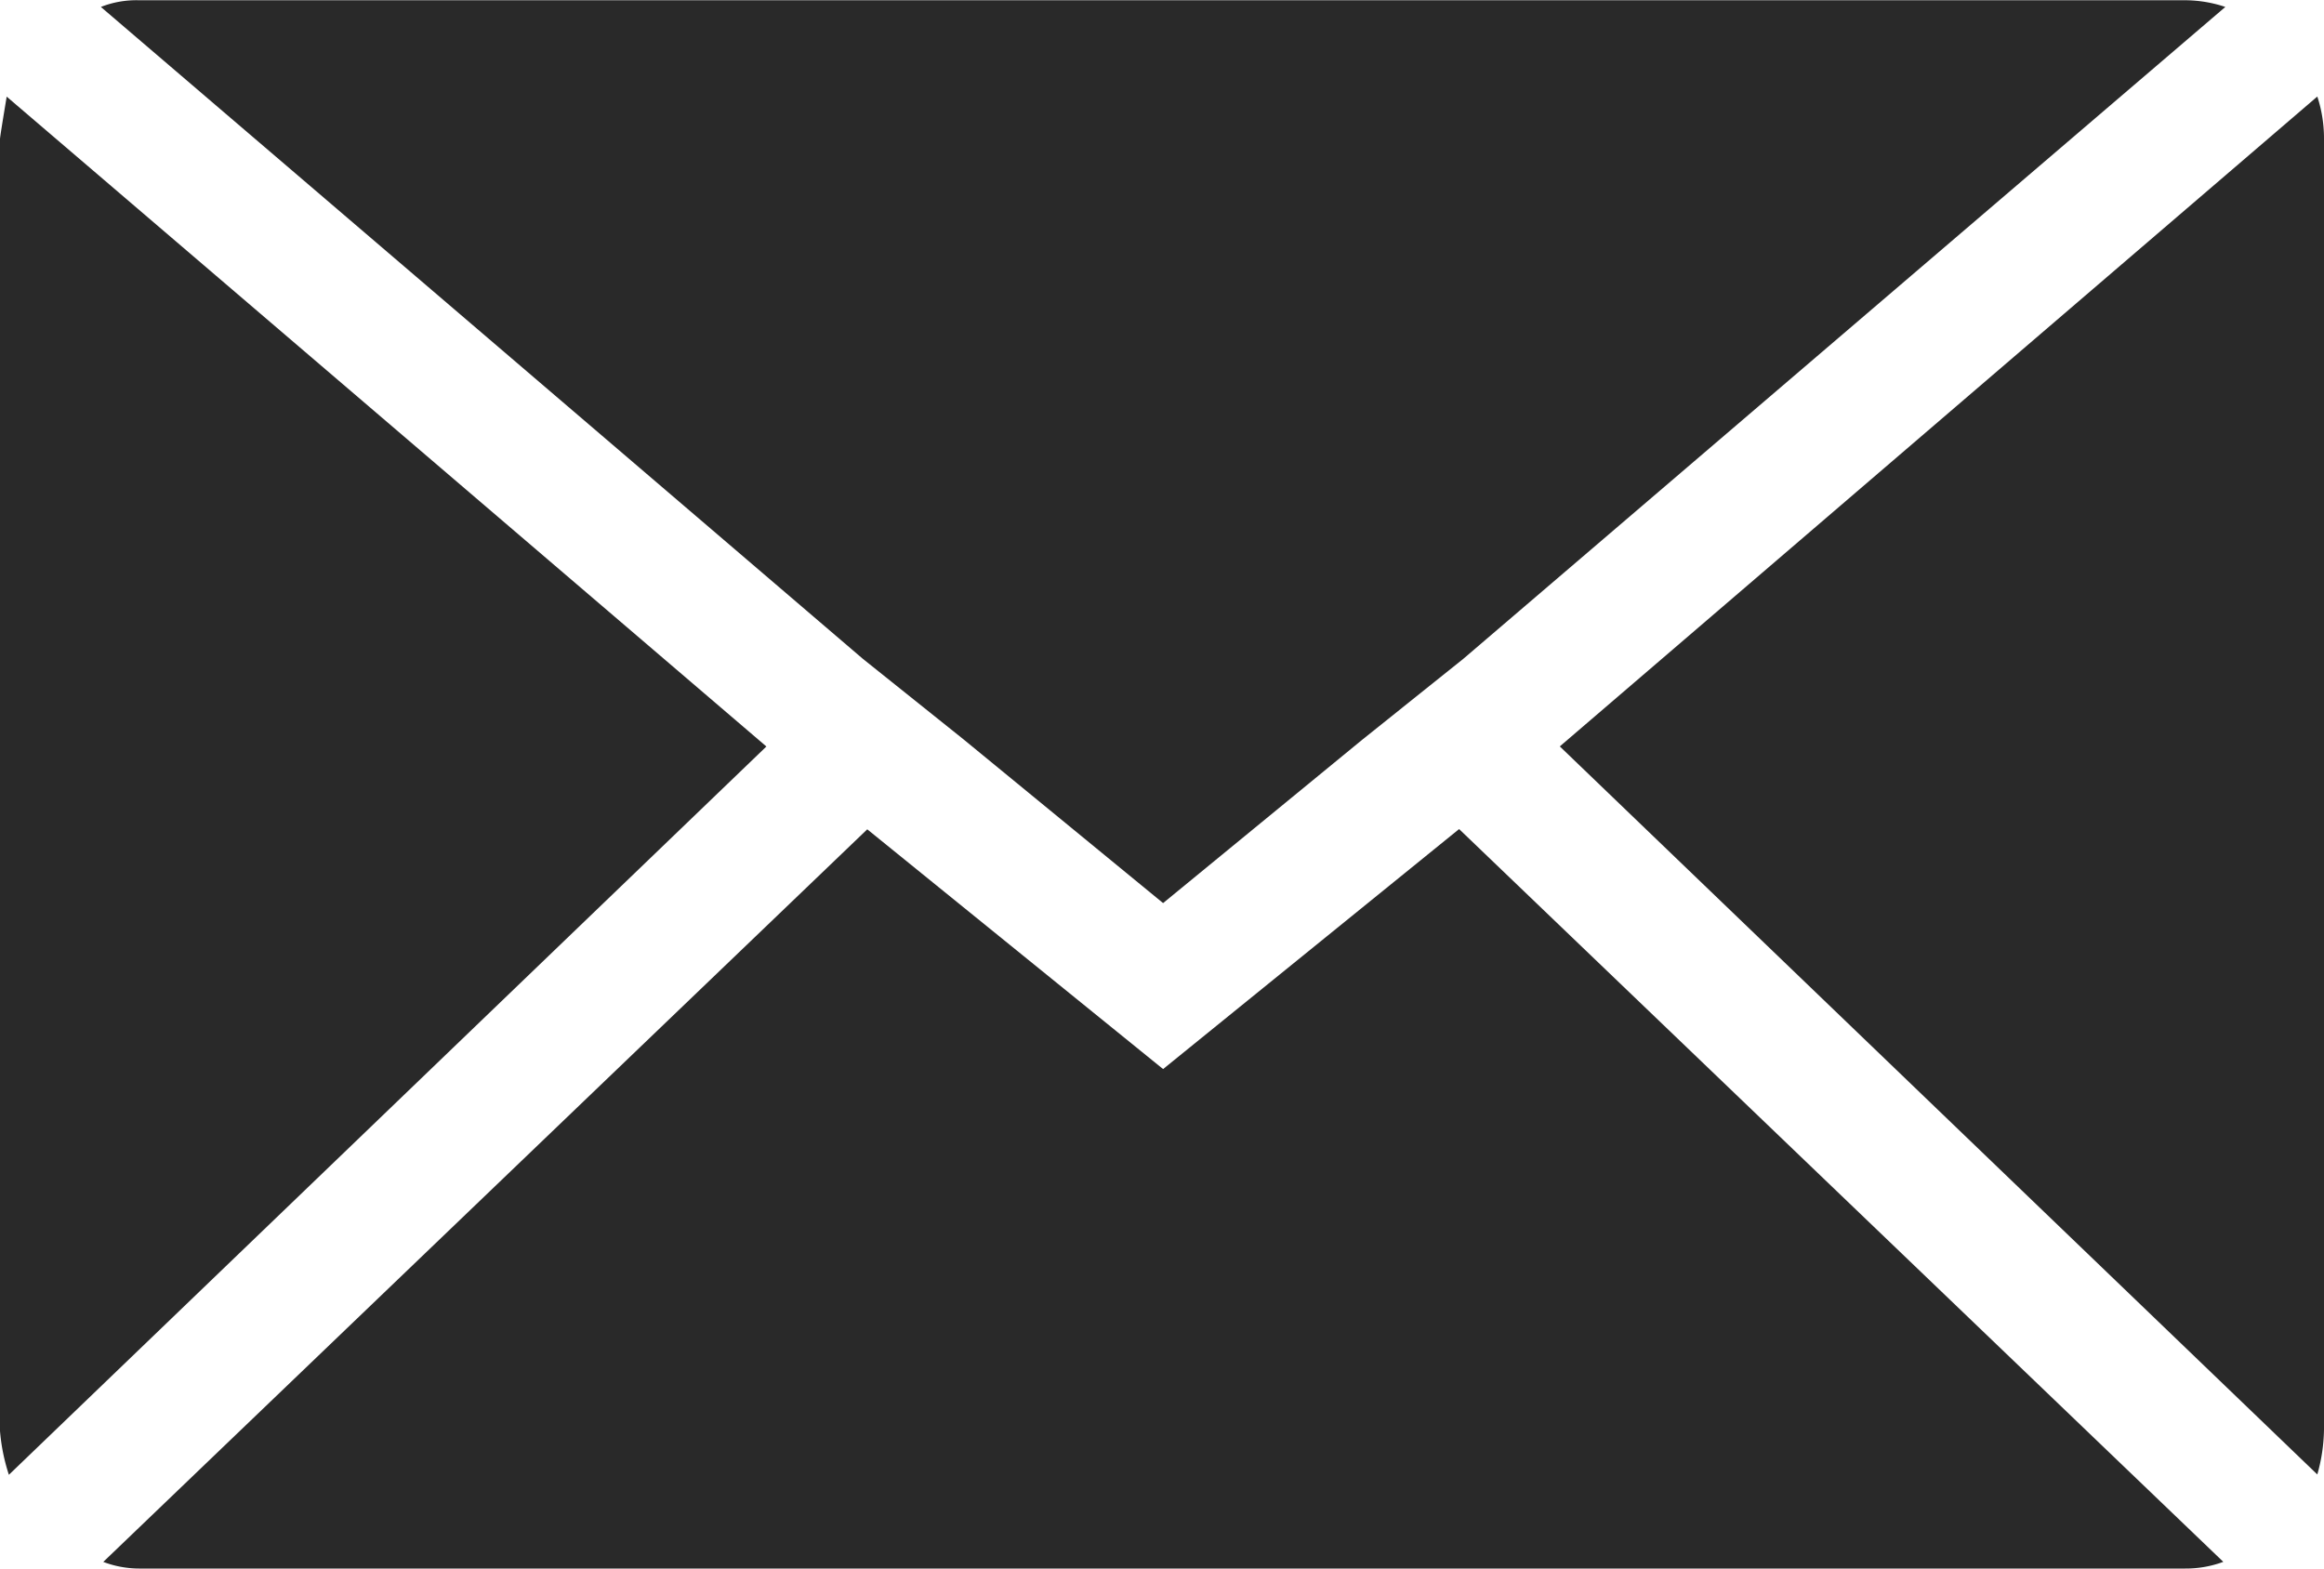
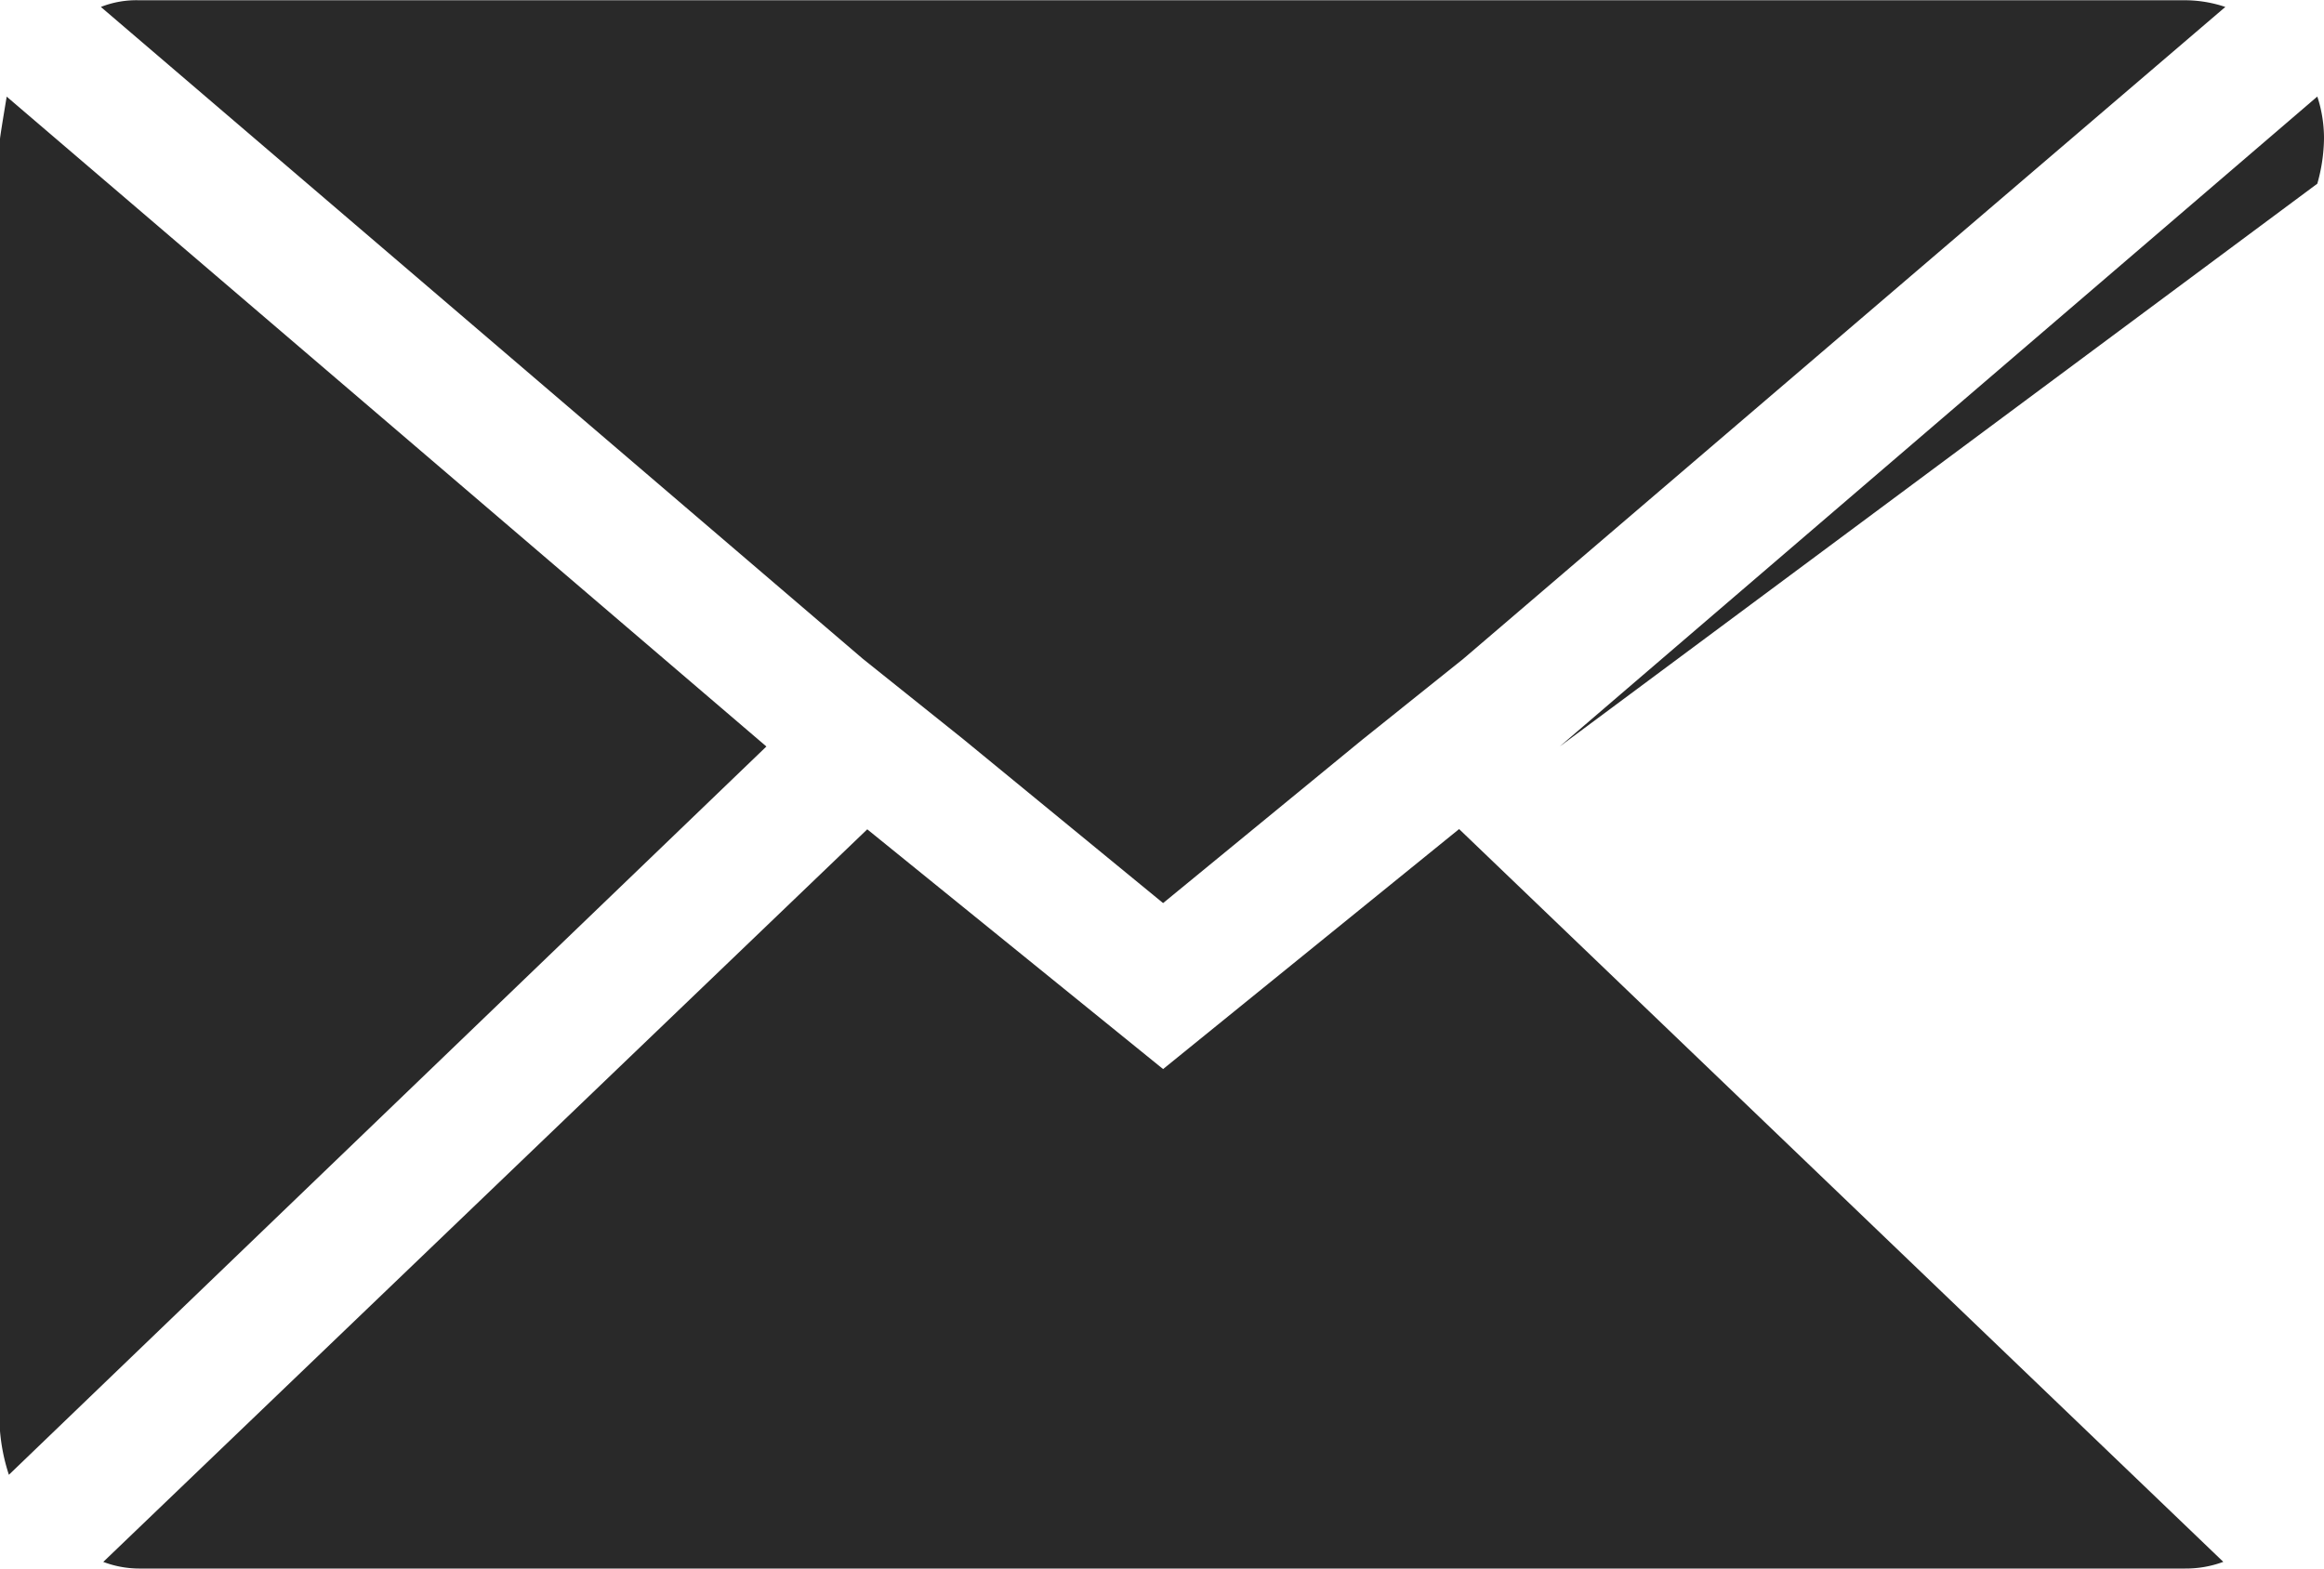
<svg xmlns="http://www.w3.org/2000/svg" width="27.44" height="18.522" viewBox="0 0 27.44 18.522">
-   <path id="Icon_zocial-email" data-name="Icon zocial-email" d="M.072,20.95V5.709q0-.026.079-.5l8.97,7.674-8.944,8.6a2.243,2.243,0,0,1-.106-.529Zm1.191-16.8a1.14,1.14,0,0,1,.45-.079H25.871a1.5,1.5,0,0,1,.476.079l-9,7.7L16.16,12.8l-2.355,1.932L11.45,12.8l-1.191-.953Zm.026,18.364,9.023-8.653,3.493,2.831L17.3,13.858l9.023,8.653a1.271,1.271,0,0,1-.45.079H1.713a1.2,1.2,0,0,1-.423-.079Zm17.2-9.632,8.944-7.674a1.579,1.579,0,0,1,.079.5V20.95a2.028,2.028,0,0,1-.079.529Z" transform="translate(-0.072 -4.068)" fill="#292929" />
+   <path id="Icon_zocial-email" data-name="Icon zocial-email" d="M.072,20.95V5.709q0-.026.079-.5l8.97,7.674-8.944,8.6a2.243,2.243,0,0,1-.106-.529Zm1.191-16.8a1.14,1.14,0,0,1,.45-.079H25.871a1.5,1.5,0,0,1,.476.079l-9,7.7L16.16,12.8l-2.355,1.932L11.45,12.8l-1.191-.953Zm.026,18.364,9.023-8.653,3.493,2.831L17.3,13.858l9.023,8.653a1.271,1.271,0,0,1-.45.079H1.713a1.2,1.2,0,0,1-.423-.079Zm17.2-9.632,8.944-7.674a1.579,1.579,0,0,1,.079.5a2.028,2.028,0,0,1-.079.529Z" transform="translate(-0.072 -4.068)" fill="#292929" />
</svg>